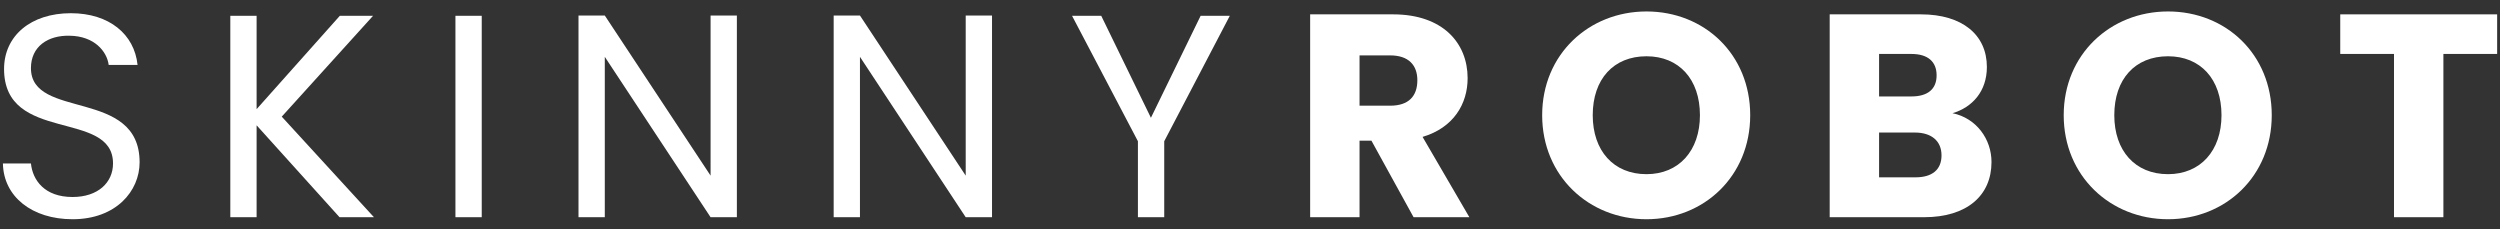
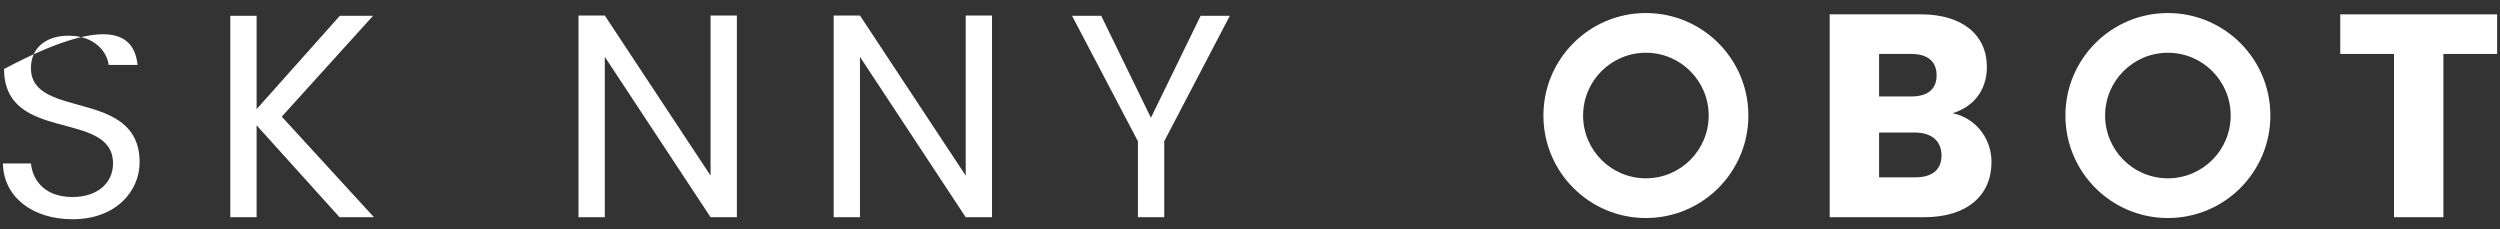
<svg xmlns="http://www.w3.org/2000/svg" width="120px" height="11px" viewBox="0 0 120 11" version="1.1">
  <rect x="0" y="0" width="120" height="11" fill="#333333" stroke="none" />
  <title>Logo type</title>
  <desc>Created with Sketch.</desc>
  <g id="Page-1" stroke="none" stroke-width="1" fill="none" fill-rule="evenodd">
    <g id="Group" transform="translate(-41, -17)" fill="#FFFFFF">
      <g id="Logo-type" transform="translate(41.14, 17.55)">
-         <path d="M3.343,9.973 C1.401,9.973 0.028,8.892 0,7.296 L1.345,7.296 C1.428,8.101 1.998,8.906 3.343,8.906 C4.563,8.906 5.285,8.212 5.285,7.296 C5.285,4.689 0.055,6.353 0.055,2.761 C0.055,1.165 1.345,0.084 3.259,0.084 C5.104,0.084 6.311,1.096 6.463,2.567 L5.077,2.567 C4.994,1.914 4.383,1.18 3.204,1.165 C2.164,1.138 1.345,1.679 1.345,2.719 C1.345,5.216 6.561,3.662 6.561,7.241 C6.561,8.615 5.437,9.973 3.343,9.973" id="Fill-30" />
+         <path d="M3.343,9.973 C1.401,9.973 0.028,8.892 0,7.296 L1.345,7.296 C1.428,8.101 1.998,8.906 3.343,8.906 C4.563,8.906 5.285,8.212 5.285,7.296 C5.285,4.689 0.055,6.353 0.055,2.761 C5.104,0.084 6.311,1.096 6.463,2.567 L5.077,2.567 C4.994,1.914 4.383,1.18 3.204,1.165 C2.164,1.138 1.345,1.679 1.345,2.719 C1.345,5.216 6.561,3.662 6.561,7.241 C6.561,8.615 5.437,9.973 3.343,9.973" id="Fill-30" />
        <polygon id="Fill-32" points="12.177 5.465 12.177 9.876 10.915 9.876 10.915 0.208 12.177 0.208 12.177 4.689 16.172 0.208 17.767 0.208 13.384 5.049 17.809 9.876 16.157 9.876" />
-         <polygon id="Fill-34" points="21.721 9.876 22.983 9.876 22.983 0.208 21.721 0.208" />
        <polygon id="Fill-36" points="35.23 0.195 35.23 9.877 33.968 9.877 28.89 2.178 28.89 9.877 27.628 9.877 27.628 0.195 28.89 0.195 33.968 7.88 33.968 0.195" />
        <polygon id="Fill-37" points="47.477 0.195 47.477 9.877 46.214 9.877 41.138 2.178 41.138 9.877 39.876 9.877 39.876 0.195 41.138 0.195 46.214 7.88 46.214 0.195" />
        <polygon id="Fill-38" points="51.318 0.208 52.719 0.208 55.104 5.104 57.49 0.208 58.891 0.208 55.743 6.229 55.743 9.876 54.48 9.876 54.48 6.229" />
-         <path d="M66.589,2.109 L65.118,2.109 L65.118,4.523 L66.589,4.523 C67.477,4.523 67.893,4.065 67.893,3.302 C67.893,2.581 67.477,2.109 66.589,2.109 L66.589,2.109 Z M66.728,0.139 C69.113,0.139 70.306,1.513 70.306,3.205 C70.306,4.425 69.641,5.577 68.143,6.021 L70.39,9.877 L67.712,9.877 L65.688,6.201 L65.118,6.201 L65.118,9.877 L62.747,9.877 L62.747,0.139 L66.728,0.139 Z" id="Fill-39" />
-         <path d="M78.891,7.81 C80.445,7.81 81.457,6.686 81.457,4.98 C81.457,3.247 80.445,2.151 78.891,2.151 C77.31,2.151 76.311,3.247 76.311,4.98 C76.311,6.686 77.31,7.81 78.891,7.81 M78.891,9.973 C76.131,9.973 73.884,7.907 73.884,4.98 C73.884,2.053 76.131,0 78.891,0 C81.665,0 83.87,2.053 83.87,4.98 C83.87,7.907 81.651,9.973 78.891,9.973" id="Fill-40" />
        <path d="M91.777,5.812 L90.056,5.812 L90.056,7.962 L91.804,7.962 C92.595,7.962 93.053,7.602 93.053,6.909 C93.053,6.214 92.567,5.812 91.777,5.812 M91.61,2.04 L90.056,2.04 L90.056,4.079 L91.61,4.079 C92.387,4.079 92.817,3.732 92.817,3.066 C92.817,2.401 92.387,2.04 91.61,2.04 M92.22,9.876 L87.685,9.876 L87.685,0.139 L92.068,0.139 C94.051,0.139 95.23,1.125 95.23,2.664 C95.23,3.843 94.523,4.606 93.58,4.883 C94.717,5.119 95.452,6.118 95.452,7.227 C95.452,8.836 94.273,9.876 92.22,9.876" id="Fill-41" />
-         <path d="M103.925,7.81 C105.48,7.81 106.492,6.686 106.492,4.98 C106.492,3.247 105.48,2.151 103.925,2.151 C102.344,2.151 101.346,3.247 101.346,4.98 C101.346,6.686 102.344,7.81 103.925,7.81 M103.925,9.973 C101.165,9.973 98.918,7.907 98.918,4.98 C98.918,2.053 101.165,0 103.925,0 C106.7,0 108.904,2.053 108.904,4.98 C108.904,7.907 106.686,9.973 103.925,9.973" id="Fill-42" />
        <polygon id="Fill-43" points="112.192 0.139 119.723 0.139 119.723 2.039 117.143 2.039 117.143 9.876 114.772 9.876 114.772 2.039 112.192 2.039" />
        <path d="M75.849,4.995 C75.849,3.332 77.198,1.982 78.863,1.982 C80.527,1.982 81.877,3.332 81.877,4.995 C81.877,6.66 80.527,8.009 78.863,8.009 C77.198,8.009 75.849,6.66 75.849,4.995 M73.944,4.995 C73.944,7.713 76.146,9.915 78.863,9.915 C81.58,9.915 83.782,7.713 83.782,4.995 C83.782,2.279 81.58,0.076 78.863,0.076 C76.146,0.076 73.944,2.279 73.944,4.995" id="Fill-44" />
        <path d="M100.905,4.995 C100.905,3.332 102.254,1.982 103.919,1.982 C105.583,1.982 106.933,3.332 106.933,4.995 C106.933,6.66 105.583,8.009 103.919,8.009 C102.254,8.009 100.905,6.66 100.905,4.995 M99,4.995 C99,7.713 101.202,9.915 103.919,9.915 C106.636,9.915 108.838,7.713 108.838,4.995 C108.838,2.279 106.636,0.076 103.919,0.076 C101.202,0.076 99,2.279 99,4.995" id="Fill-45" />
      </g>
    </g>
  </g>
</svg>